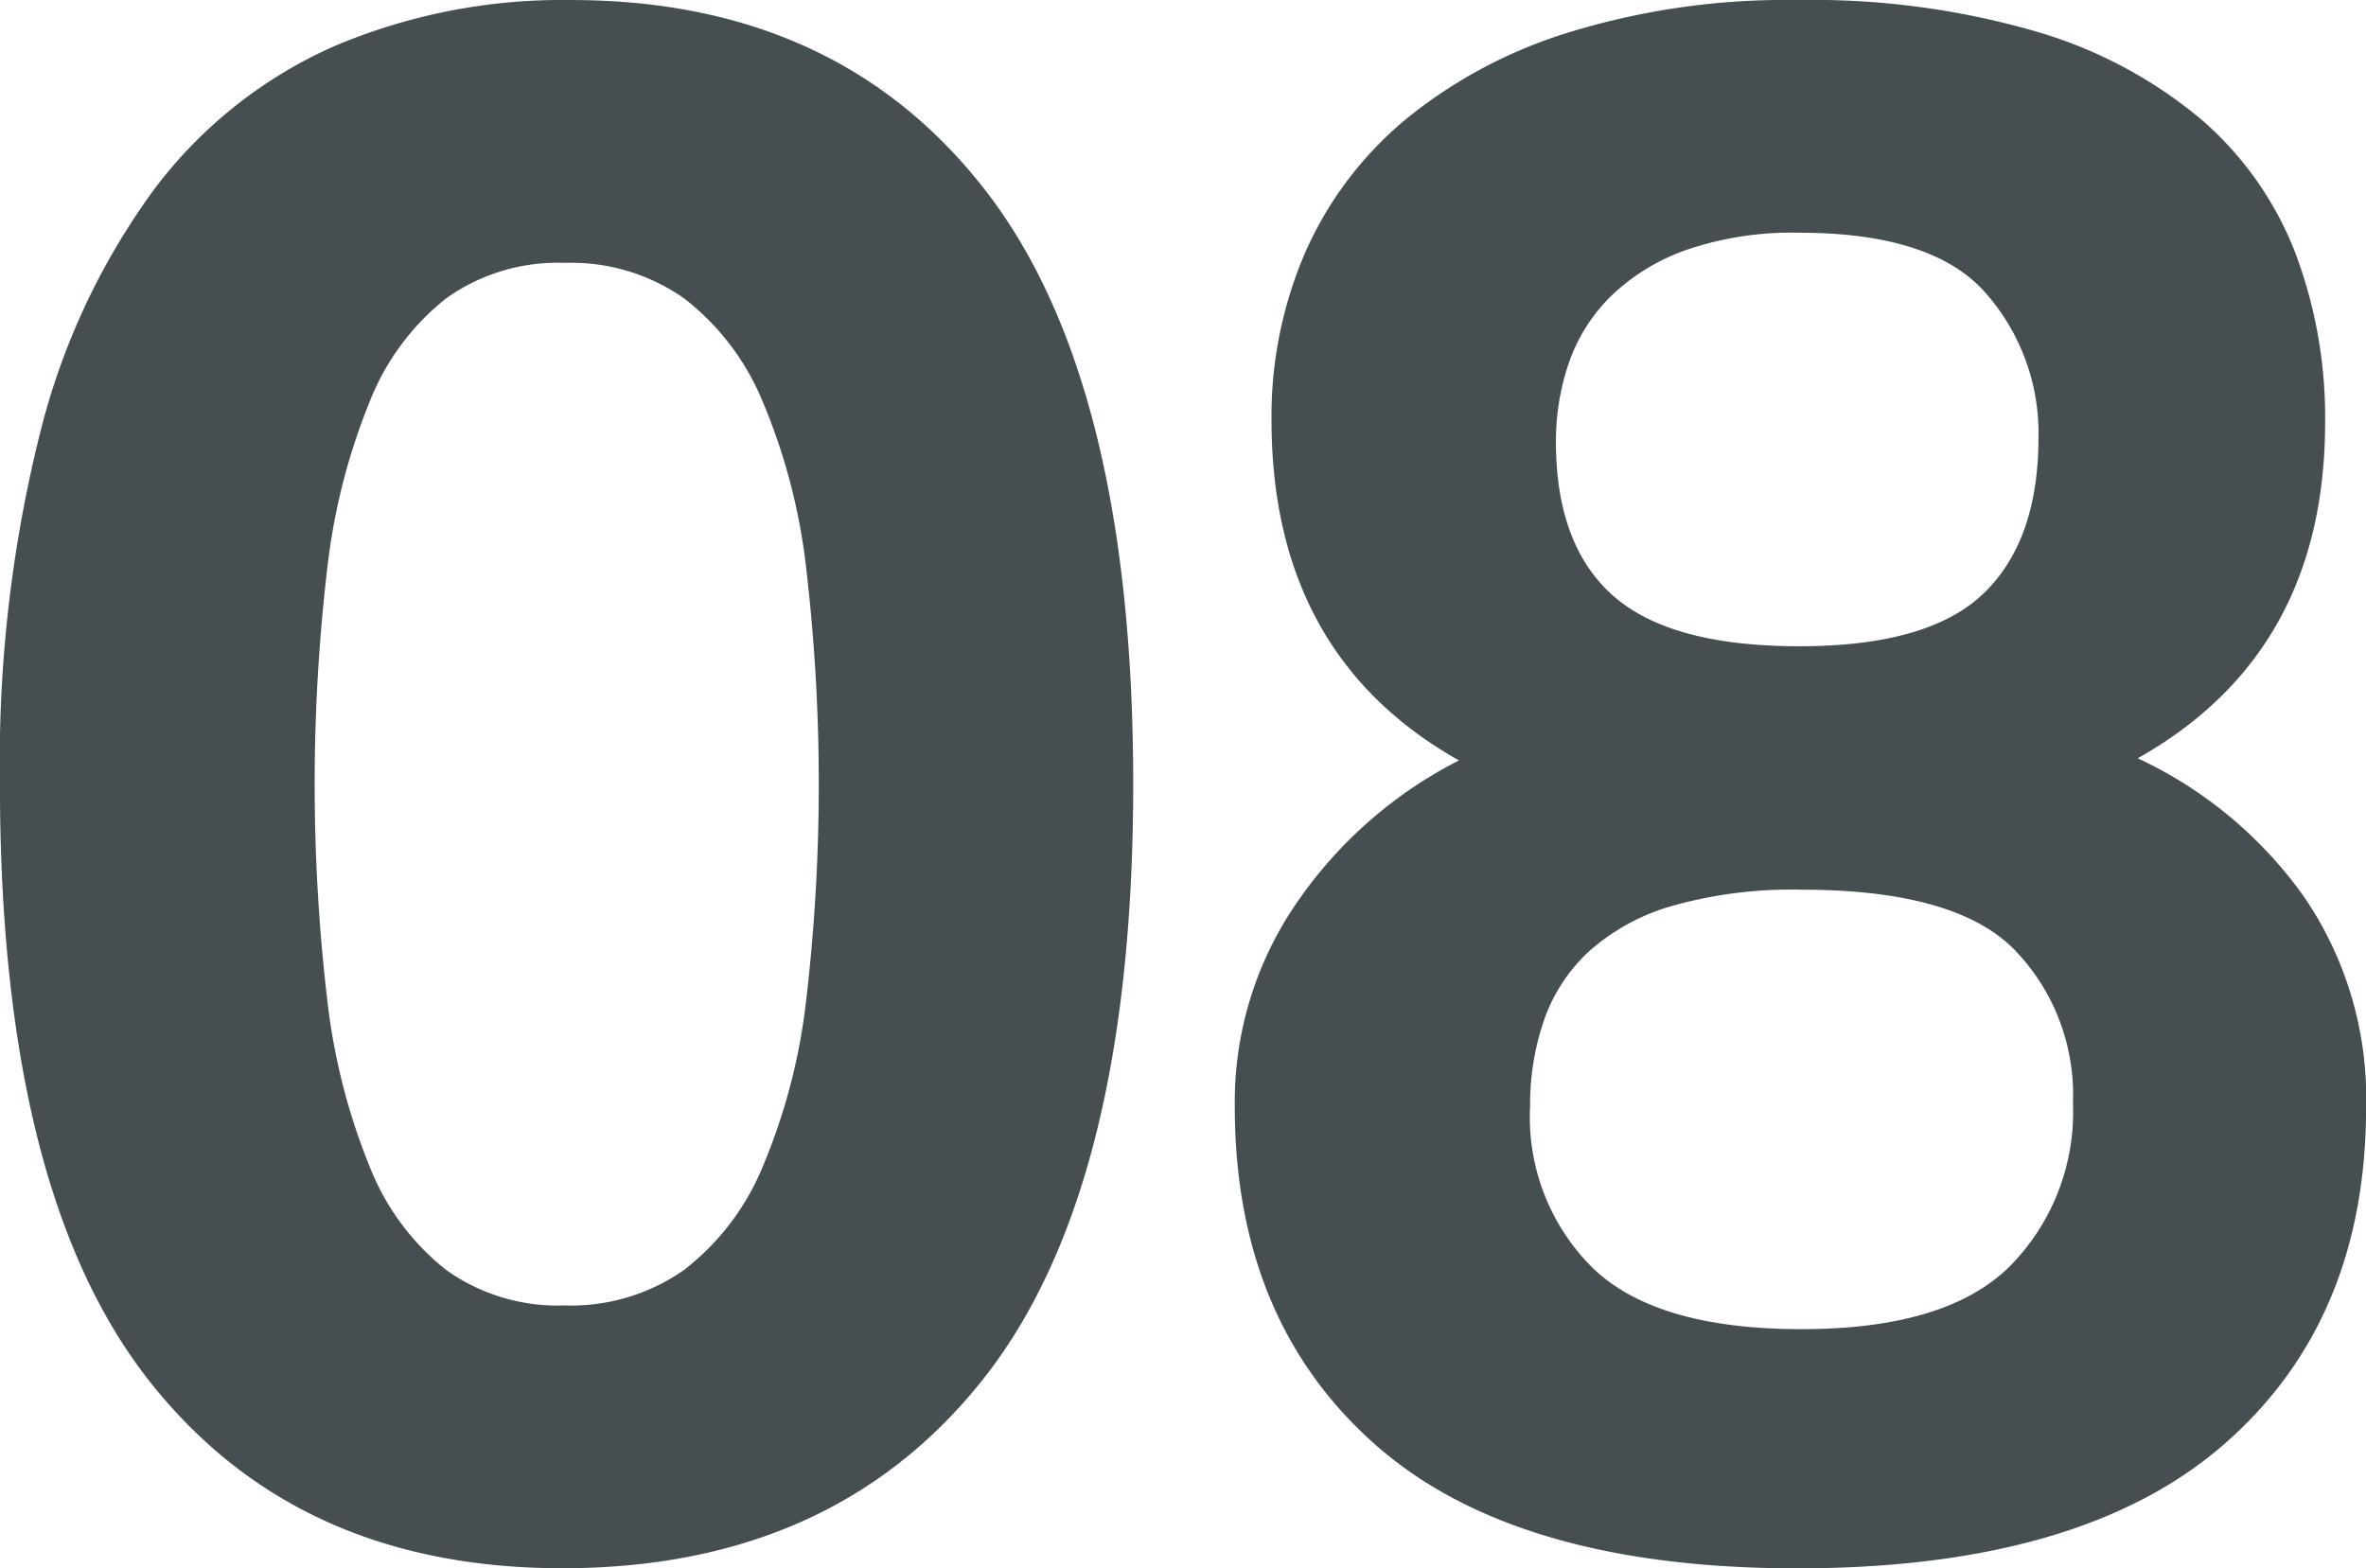
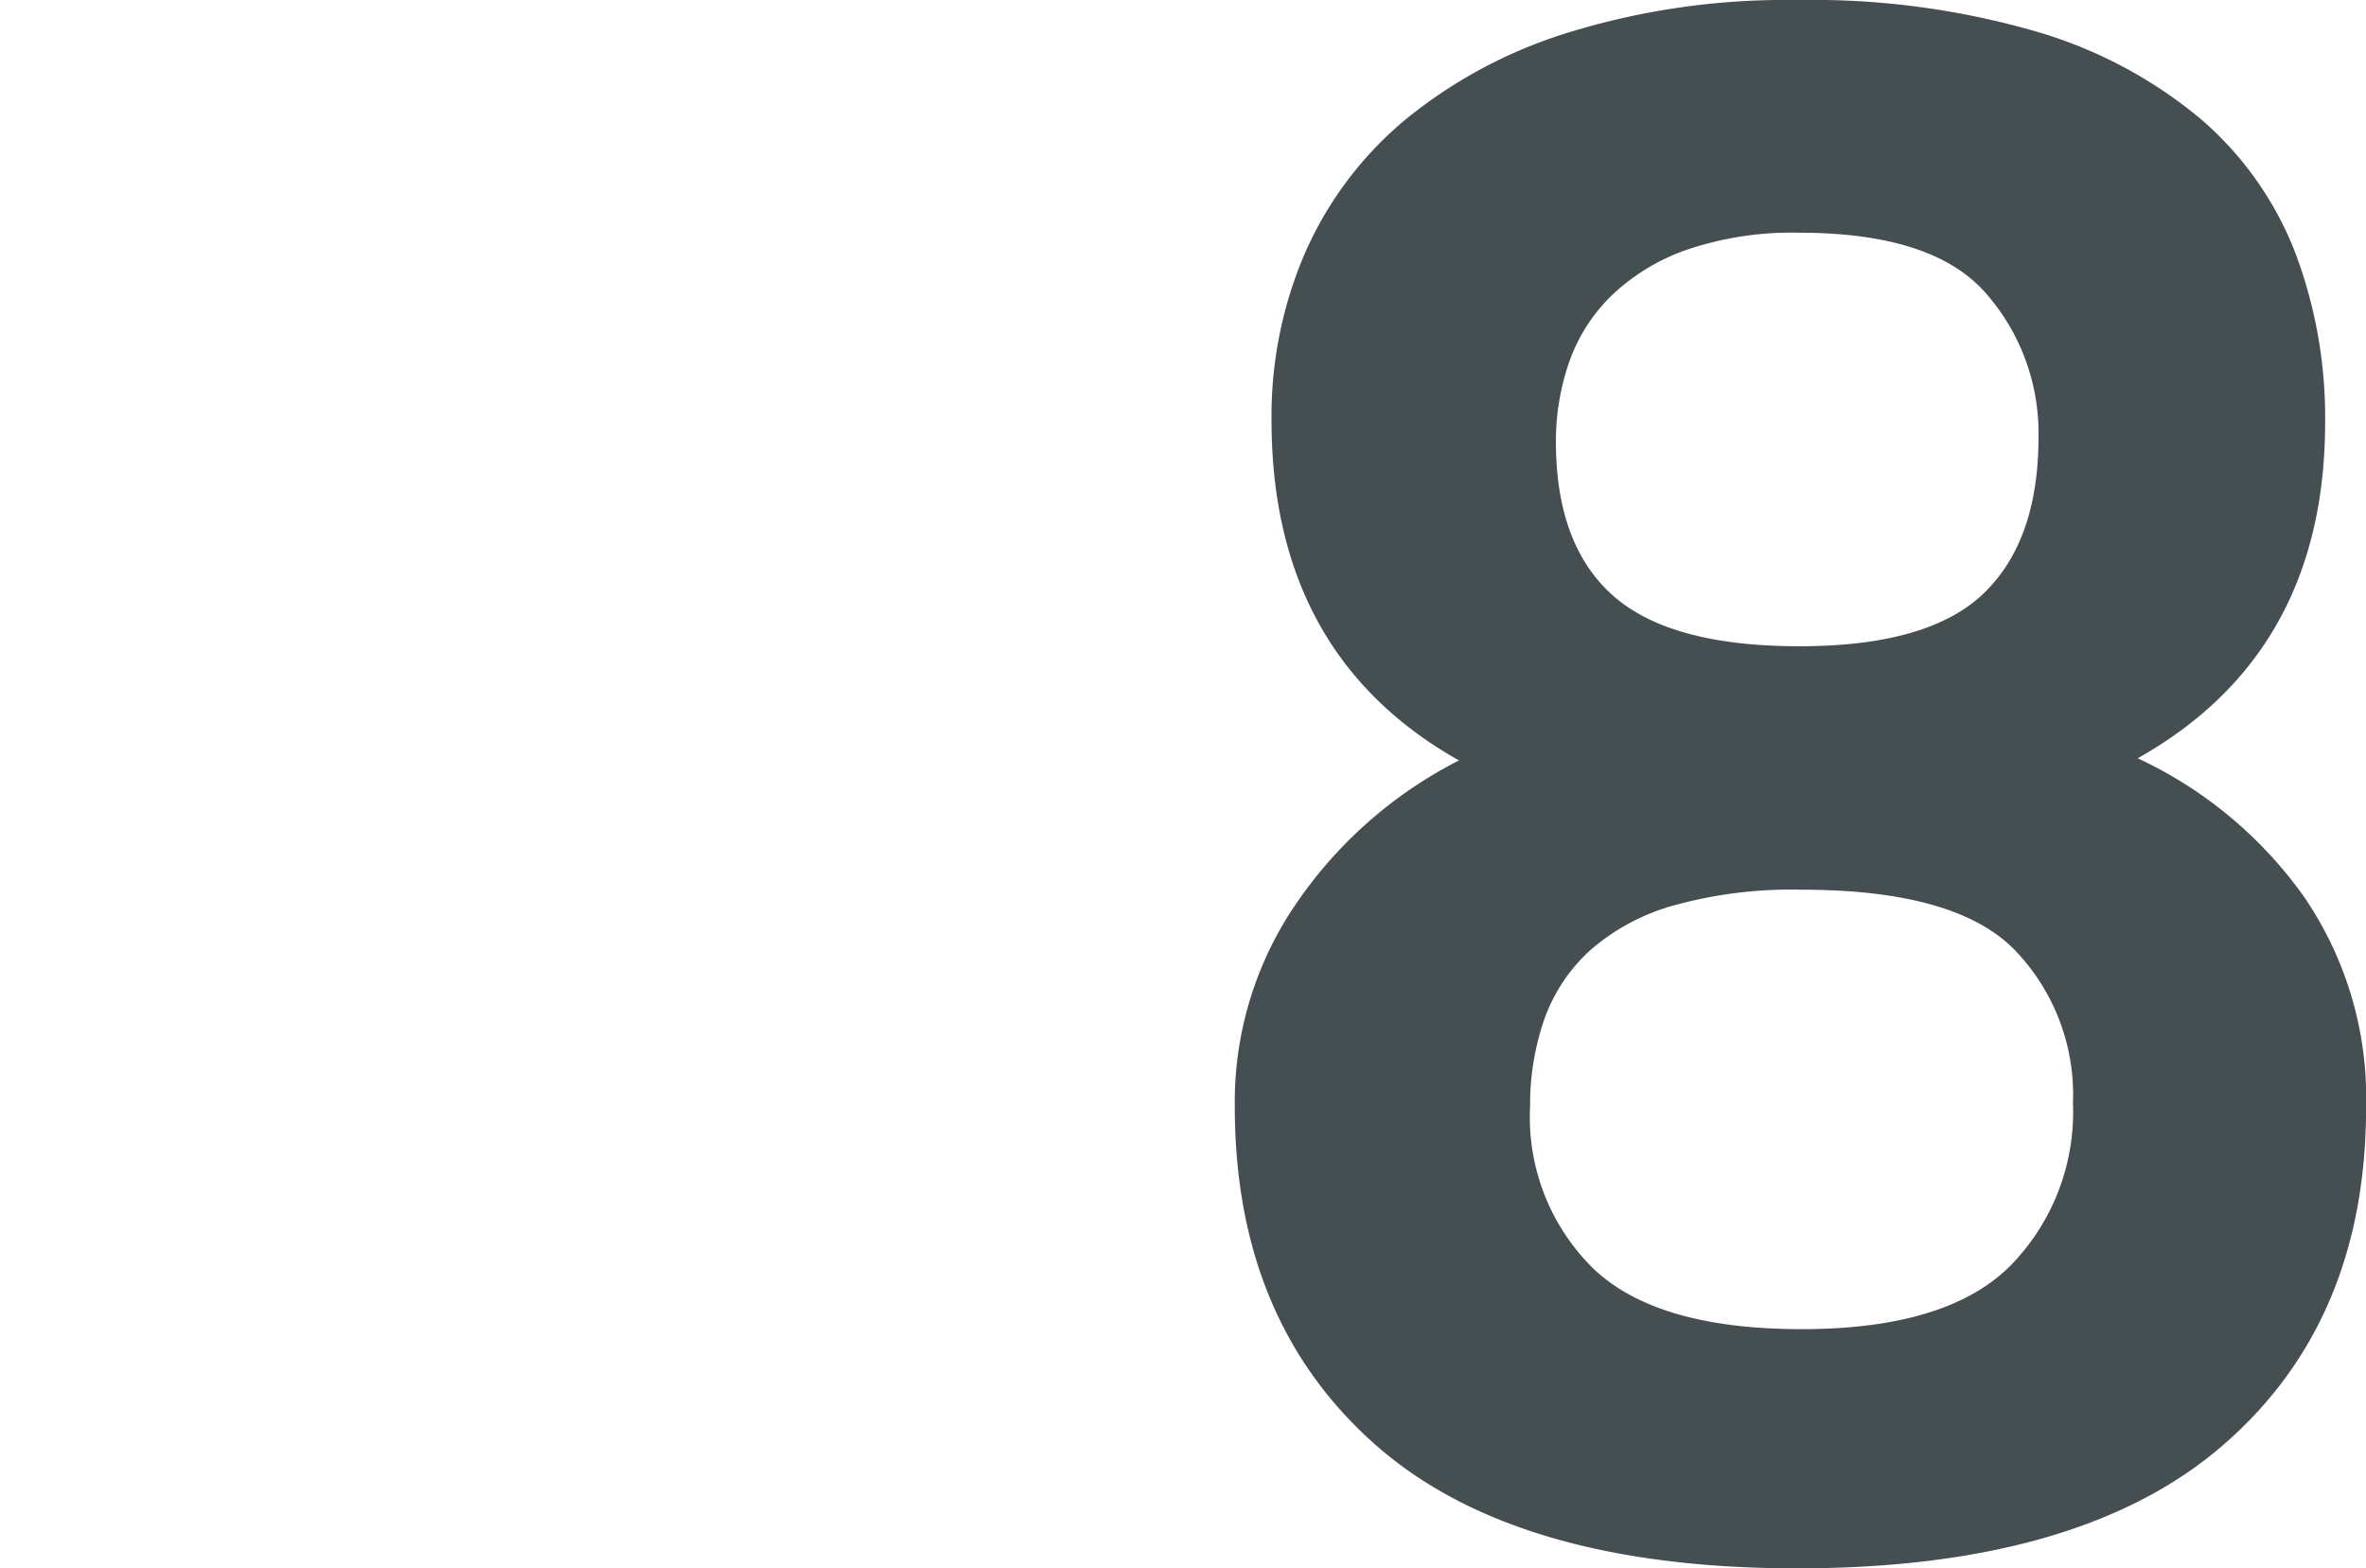
<svg xmlns="http://www.w3.org/2000/svg" width="104.962" height="69.58" viewBox="0 0 104.962 69.58">
  <g id="_08" data-name="08" transform="translate(-673.444 -225.25)">
-     <path id="パス_246" data-name="パス 246" d="M698.389,294.83q-11.852,0-18.4-8.41t-6.547-26.379a60.018,60.018,0,0,1,1.768-15.532,30.885,30.885,0,0,1,5.066-10.848,20.186,20.186,0,0,1,7.98-6.355,25.9,25.9,0,0,1,10.513-2.055q11.85,0,18.4,8.459t6.547,26.331q0,17.97-6.642,26.379T698.389,294.83Zm.1-11.66a8.727,8.727,0,0,0,5.306-1.578,11.141,11.141,0,0,0,3.488-4.587,26.744,26.744,0,0,0,1.912-7.264,82.428,82.428,0,0,0,0-19.4,26.746,26.746,0,0,0-1.912-7.263,11.139,11.139,0,0,0-3.488-4.588,8.727,8.727,0,0,0-5.306-1.578,8.512,8.512,0,0,0-5.256,1.578,10.951,10.951,0,0,0-3.392,4.588,27.965,27.965,0,0,0-1.864,7.263,82.306,82.306,0,0,0,0,19.4,27.963,27.963,0,0,0,1.864,7.264,10.953,10.953,0,0,0,3.392,4.587A8.512,8.512,0,0,0,698.484,283.17Z" fill="#454e51" />
    <path id="パス_247" data-name="パス 247" d="M745.545,258.989q-8.315-4.683-8.316-15.1a18.29,18.29,0,0,1,1.482-7.407,16.132,16.132,0,0,1,4.4-5.878,21.3,21.3,0,0,1,7.312-3.918,32.659,32.659,0,0,1,10.131-1.434,35.678,35.678,0,0,1,10.561,1.386,20.182,20.182,0,0,1,7.312,3.871,14.91,14.91,0,0,1,4.206,5.925,20.691,20.691,0,0,1,1.337,7.551q0,10.228-8.314,14.909a18.755,18.755,0,0,1,7.359,6.117,15.805,15.805,0,0,1,2.772,9.367q0,9.461-6.308,14.957t-18.925,5.5q-12.522,0-18.733-5.5T735.6,274.377a15.561,15.561,0,0,1,2.82-9.176A19.335,19.335,0,0,1,745.545,258.989Zm3.153,15.388a9.412,9.412,0,0,0,2.819,7.168q2.819,2.677,9.224,2.677t9.223-2.772a9.737,9.737,0,0,0,2.819-7.264,9.247,9.247,0,0,0-2.629-6.834q-2.629-2.628-9.413-2.628a19.511,19.511,0,0,0-5.735.717,9.445,9.445,0,0,0-3.68,2.007,7.536,7.536,0,0,0-2.007,3.059A11.585,11.585,0,0,0,748.7,274.377Zm1.148-29.534q0,4.589,2.533,6.834t8.266,2.246q5.735,0,8.172-2.342t2.437-6.929a9.4,9.4,0,0,0-2.342-6.4q-2.343-2.674-8.268-2.677a14.465,14.465,0,0,0-5.017.765,9.185,9.185,0,0,0-3.345,2.055,7.658,7.658,0,0,0-1.864,2.962A10.683,10.683,0,0,0,749.846,244.843Z" transform="translate(-7.377)" fill="#454e51" />
  </g>
</svg>